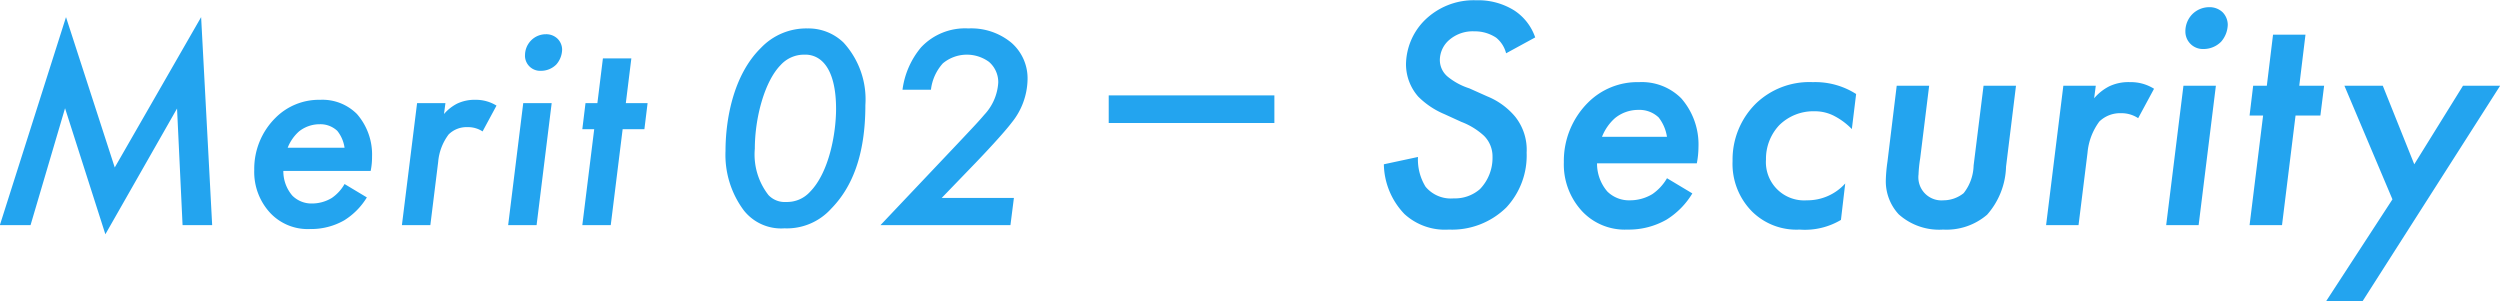
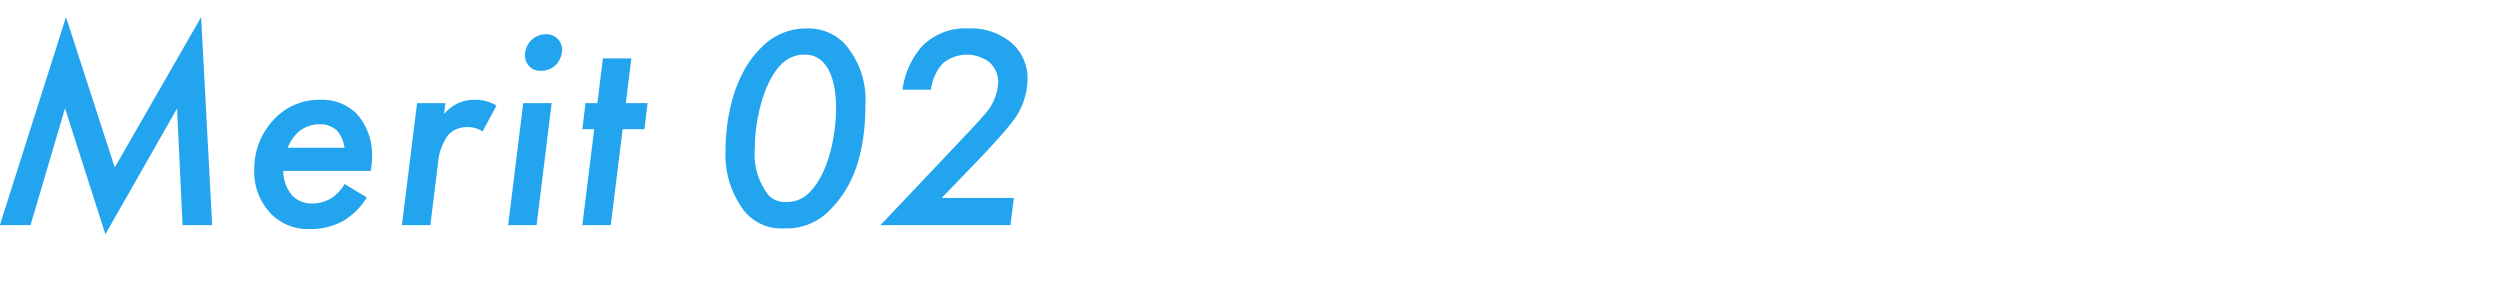
<svg xmlns="http://www.w3.org/2000/svg" id="single_merit_title_security.svg" width="181.092" height="21.82" viewBox="0 0 181.092 21.82">
  <defs>
    <style>
      .cls-1, .cls-2 {
        fill: #23a4ef;
      }

      .cls-1 {
        fill-rule: evenodd;
      }
    </style>
  </defs>
-   <path id="Security" class="cls-1" d="M993.893,5763.8a3.8,3.8,0,0,0-1.512-1.95,4.923,4.923,0,0,0-2.76-.74,5.056,5.056,0,0,0-3.815,1.53,4.6,4.6,0,0,0-1.272,3.1,3.557,3.557,0,0,0,.888,2.35,5.905,5.905,0,0,0,1.9,1.27l1.224,0.56a5.09,5.09,0,0,1,1.631,1,2.1,2.1,0,0,1,.624,1.52,3.261,3.261,0,0,1-.912,2.35,2.75,2.75,0,0,1-1.895.67,2.382,2.382,0,0,1-2.04-.84,3.75,3.75,0,0,1-.552-2.16l-2.472.53a5.325,5.325,0,0,0,1.488,3.6,4.335,4.335,0,0,0,3.216,1.13,5.606,5.606,0,0,0,4.175-1.61,5.52,5.52,0,0,0,1.464-3.96,3.848,3.848,0,0,0-.84-2.62,5.177,5.177,0,0,0-2.016-1.46l-1.295-.58a4.763,4.763,0,0,1-1.56-.84,1.567,1.567,0,0,1-.576-1.22,1.939,1.939,0,0,1,.672-1.44,2.6,2.6,0,0,1,1.823-.63,2.781,2.781,0,0,1,1.584.46,2.119,2.119,0,0,1,.72,1.13Zm9.547,10.2a3.537,3.537,0,0,1-1.06,1.15,3.126,3.126,0,0,1-1.61.45,2.235,2.235,0,0,1-1.654-.64,3.1,3.1,0,0,1-.744-2.04h7.228a6.257,6.257,0,0,0,.12-1.18,5.075,5.075,0,0,0-1.25-3.53,4.036,4.036,0,0,0-3.05-1.17,5.06,5.06,0,0,0-3.7,1.48,5.965,5.965,0,0,0-1.752,4.32,4.981,4.981,0,0,0,1.368,3.6,4.242,4.242,0,0,0,3.24,1.28,5.516,5.516,0,0,0,2.83-.72,5.667,5.667,0,0,0,1.87-1.9Zm-4.708-3a3.545,3.545,0,0,1,.936-1.35,2.667,2.667,0,0,1,1.7-.6,2.024,2.024,0,0,1,1.47.55,3.032,3.032,0,0,1,.6,1.4h-4.708Zm18.408-3.1a5.492,5.492,0,0,0-3.14-.86,5.579,5.579,0,0,0-4.13,1.56,5.7,5.7,0,0,0-1.68,4.15,4.9,4.9,0,0,0,1.42,3.67,4.567,4.567,0,0,0,3.43,1.3,5.1,5.1,0,0,0,3-.7l0.31-2.64a3.684,3.684,0,0,1-2.78,1.22,2.768,2.768,0,0,1-2.96-2.95,3.551,3.551,0,0,1,.96-2.49,3.514,3.514,0,0,1,2.57-1.01,3.032,3.032,0,0,1,1.49.38,4.948,4.948,0,0,1,1.2.91Zm2.94-.6-0.67,5.5a11.171,11.171,0,0,0-.12,1.36,3.518,3.518,0,0,0,.93,2.45,4.385,4.385,0,0,0,3.22,1.11,4.512,4.512,0,0,0,3.19-1.08,5.485,5.485,0,0,0,1.37-3.48l0.72-5.86h-2.35l-0.72,5.78a3.363,3.363,0,0,1-.72,2,2.343,2.343,0,0,1-1.47.52,1.671,1.671,0,0,1-1.8-1.87,9.393,9.393,0,0,1,.12-1.17l0.65-5.26h-2.35Zm10.82,10.1h2.35l0.65-5.23a4.445,4.445,0,0,1,.86-2.28,2.157,2.157,0,0,1,1.56-.6,2.186,2.186,0,0,1,1.25.36l1.15-2.13a3.141,3.141,0,0,0-1.73-.48,3.23,3.23,0,0,0-1.53.31,3.563,3.563,0,0,0-1.08.86l0.12-.91h-2.35Zm9.95-10.1-1.25,10.1h2.35l1.25-10.1h-2.35Zm0.14-3.94a1.265,1.265,0,0,0,1.32,1.28,1.786,1.786,0,0,0,1.27-.53,1.948,1.948,0,0,0,.48-1.23,1.314,1.314,0,0,0-.38-0.91,1.373,1.373,0,0,0-.96-0.36,1.74,1.74,0,0,0-1.23.51A1.764,1.764,0,0,0,1040.99,5763.36Zm9.78,6.1,0.27-2.16h-1.8l0.45-3.7h-2.35l-0.45,3.7h-0.99l-0.26,2.16h0.98l-0.98,7.94h2.35l0.98-7.94h1.8Zm0.42,13.44h2.64l9.96-15.6h-2.69l-3.53,5.69-2.28-5.69h-2.78l3.48,8.23Z" transform="translate(-882.688 -5761.09)" />
  <path id="Merit_02" data-name="Merit 02" class="cls-1" d="M884.9,5777.4l2.5-8.47,2.921,9.13,5.192-9.11,0.4,8.45h2.144l-0.8-15.07L891,5773.22l-3.531-10.89-4.792,15.07H884.9Zm22.746-2.98a3.018,3.018,0,0,1-.924,1.01,2.764,2.764,0,0,1-1.409.4,1.957,1.957,0,0,1-1.45-.57,2.717,2.717,0,0,1-.651-1.79h6.326a4.975,4.975,0,0,0,.1-1.03,4.459,4.459,0,0,0-1.093-3.09,3.53,3.53,0,0,0-2.669-1.03,4.446,4.446,0,0,0-3.237,1.31,5.2,5.2,0,0,0-1.534,3.78,4.355,4.355,0,0,0,1.2,3.15,3.725,3.725,0,0,0,2.837,1.12,4.832,4.832,0,0,0,2.48-.63,5.034,5.034,0,0,0,1.64-1.66Zm-4.119-2.63a3.108,3.108,0,0,1,.82-1.18,2.388,2.388,0,0,1,1.492-.52,1.781,1.781,0,0,1,1.282.48,2.523,2.523,0,0,1,.525,1.22H903.53Zm8.274,5.61h2.06l0.567-4.58a3.849,3.849,0,0,1,.757-1.99,1.839,1.839,0,0,1,1.366-.53,1.909,1.909,0,0,1,1.093.31l1.009-1.87a2.829,2.829,0,0,0-1.514-.42,2.941,2.941,0,0,0-1.345.28,3.151,3.151,0,0,0-.945.75l0.105-.79H912.9Zm8.789-8.84-1.093,8.84h2.06l1.093-8.84h-2.06Zm0.126-3.45a1.1,1.1,0,0,0,1.156,1.11,1.563,1.563,0,0,0,1.114-.46,1.687,1.687,0,0,0,.42-1.07,1.121,1.121,0,0,0-.336-0.8,1.174,1.174,0,0,0-.841-0.32,1.5,1.5,0,0,0-1.072.45A1.527,1.527,0,0,0,920.719,5765.11Zm8.65,5.34,0.232-1.89h-1.577l0.4-3.24h-2.06l-0.4,3.24H925.1l-0.231,1.89h0.861l-0.861,6.95h2.059l0.862-6.95h1.576Zm10.143,7.18a4.321,4.321,0,0,0,3.384-1.42c1.492-1.52,2.48-3.83,2.48-7.51a6.086,6.086,0,0,0-1.577-4.52,3.65,3.65,0,0,0-2.606-1.03,4.533,4.533,0,0,0-3.383,1.41c-2.039,2-2.565,5.28-2.565,7.46a6.722,6.722,0,0,0,1.325,4.31A3.443,3.443,0,0,0,939.512,5777.63Zm1.45-12.58a1.755,1.755,0,0,1,1.261.46c0.946,0.86,1.03,2.62,1.03,3.47,0,1.76-.5,4.6-1.892,6.01a2.244,2.244,0,0,1-1.723.73,1.613,1.613,0,0,1-1.282-.5,4.775,4.775,0,0,1-.988-3.36c0-2.21.694-4.86,1.871-6.06A2.282,2.282,0,0,1,940.962,5765.05Zm15.173,10.38H950.9l2.5-2.59c0.5-.52,1.976-2.08,2.565-2.86a5.1,5.1,0,0,0,1.156-3.13,3.416,3.416,0,0,0-1.177-2.67,4.554,4.554,0,0,0-3.111-1.03,4.368,4.368,0,0,0-3.426,1.37,5.976,5.976,0,0,0-1.345,3.07h2.06a3.456,3.456,0,0,1,.862-1.91,2.721,2.721,0,0,1,3.341-.11,1.938,1.938,0,0,1,.673,1.51,3.732,3.732,0,0,1-1.009,2.32c-0.42.5-.967,1.07-1.955,2.12l-5.569,5.88h9.416Z" transform="translate(-882.688 -5761.09)" />
-   <rect id="長方形_1124_のコピー_6" data-name="長方形 1124 のコピー 6" class="cls-2" x="80.312" y="6.91" width="12" height="2" />
</svg>